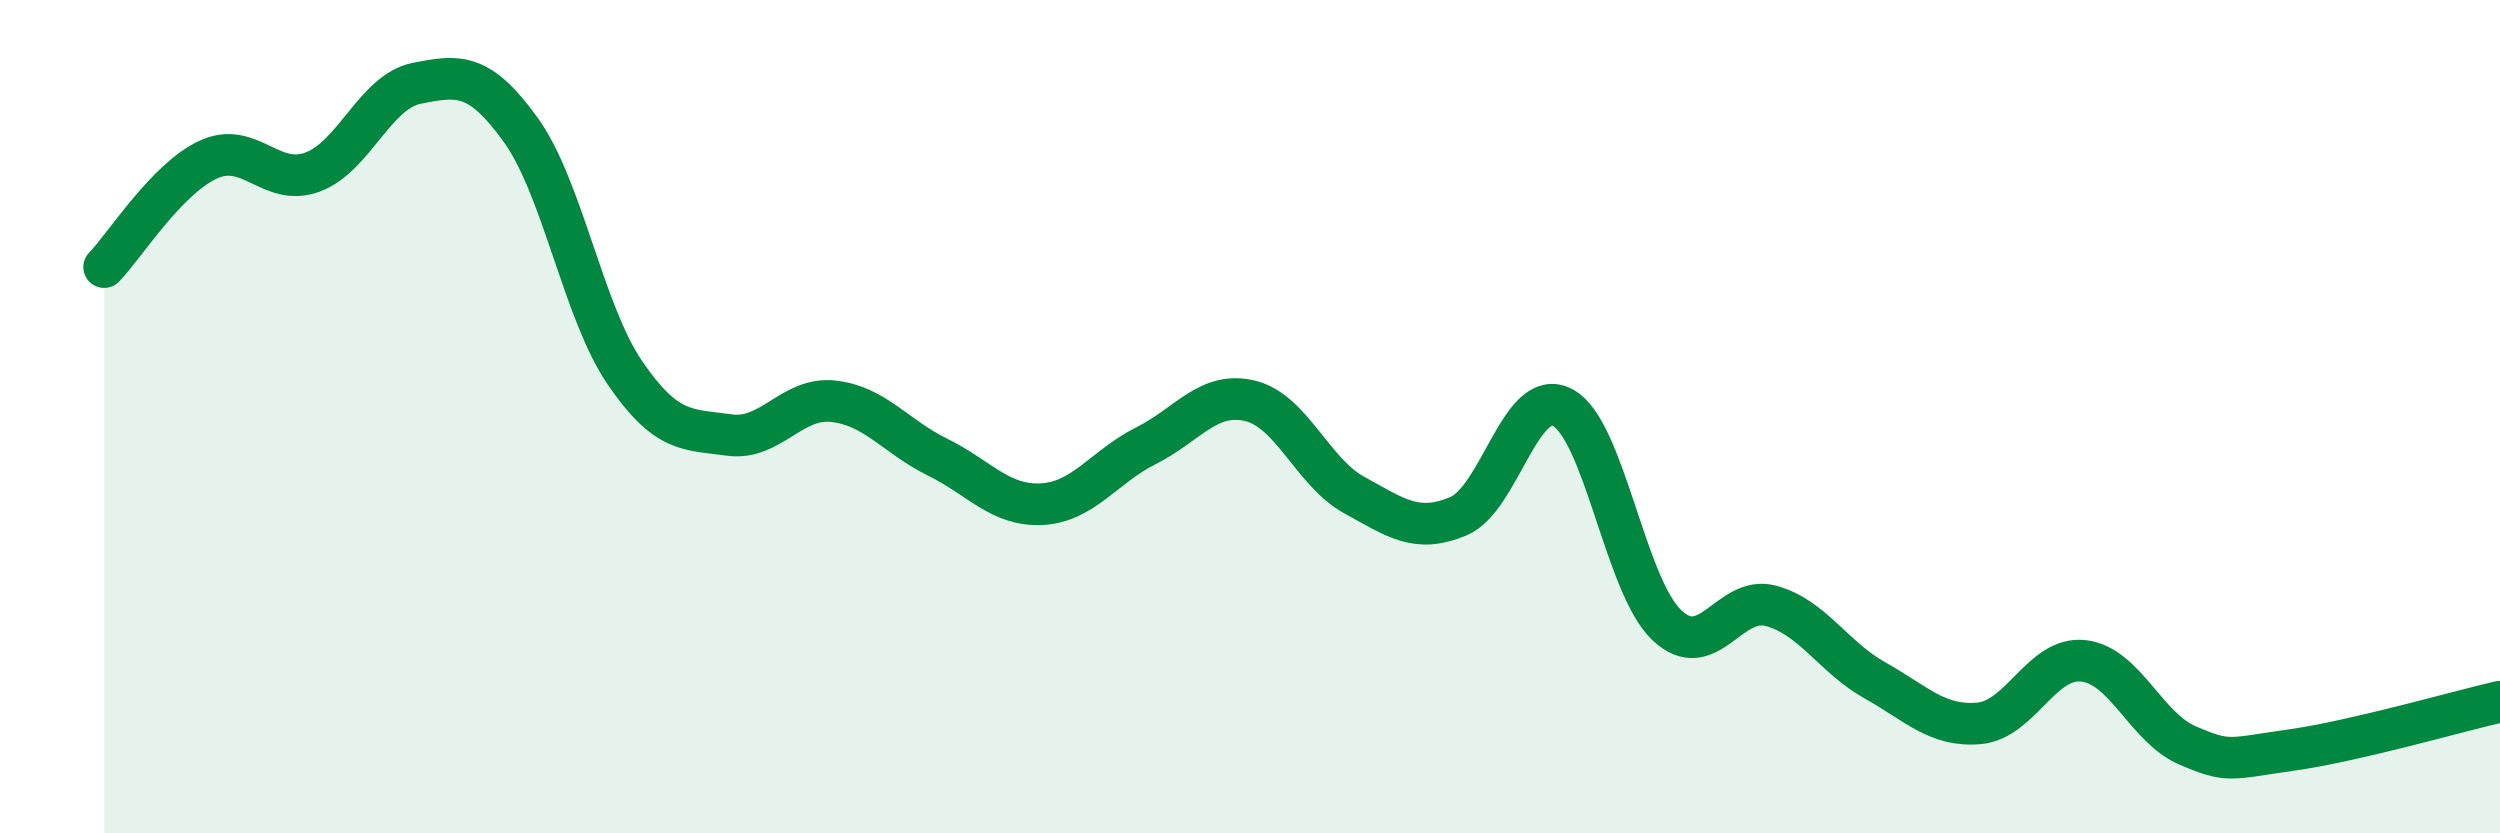
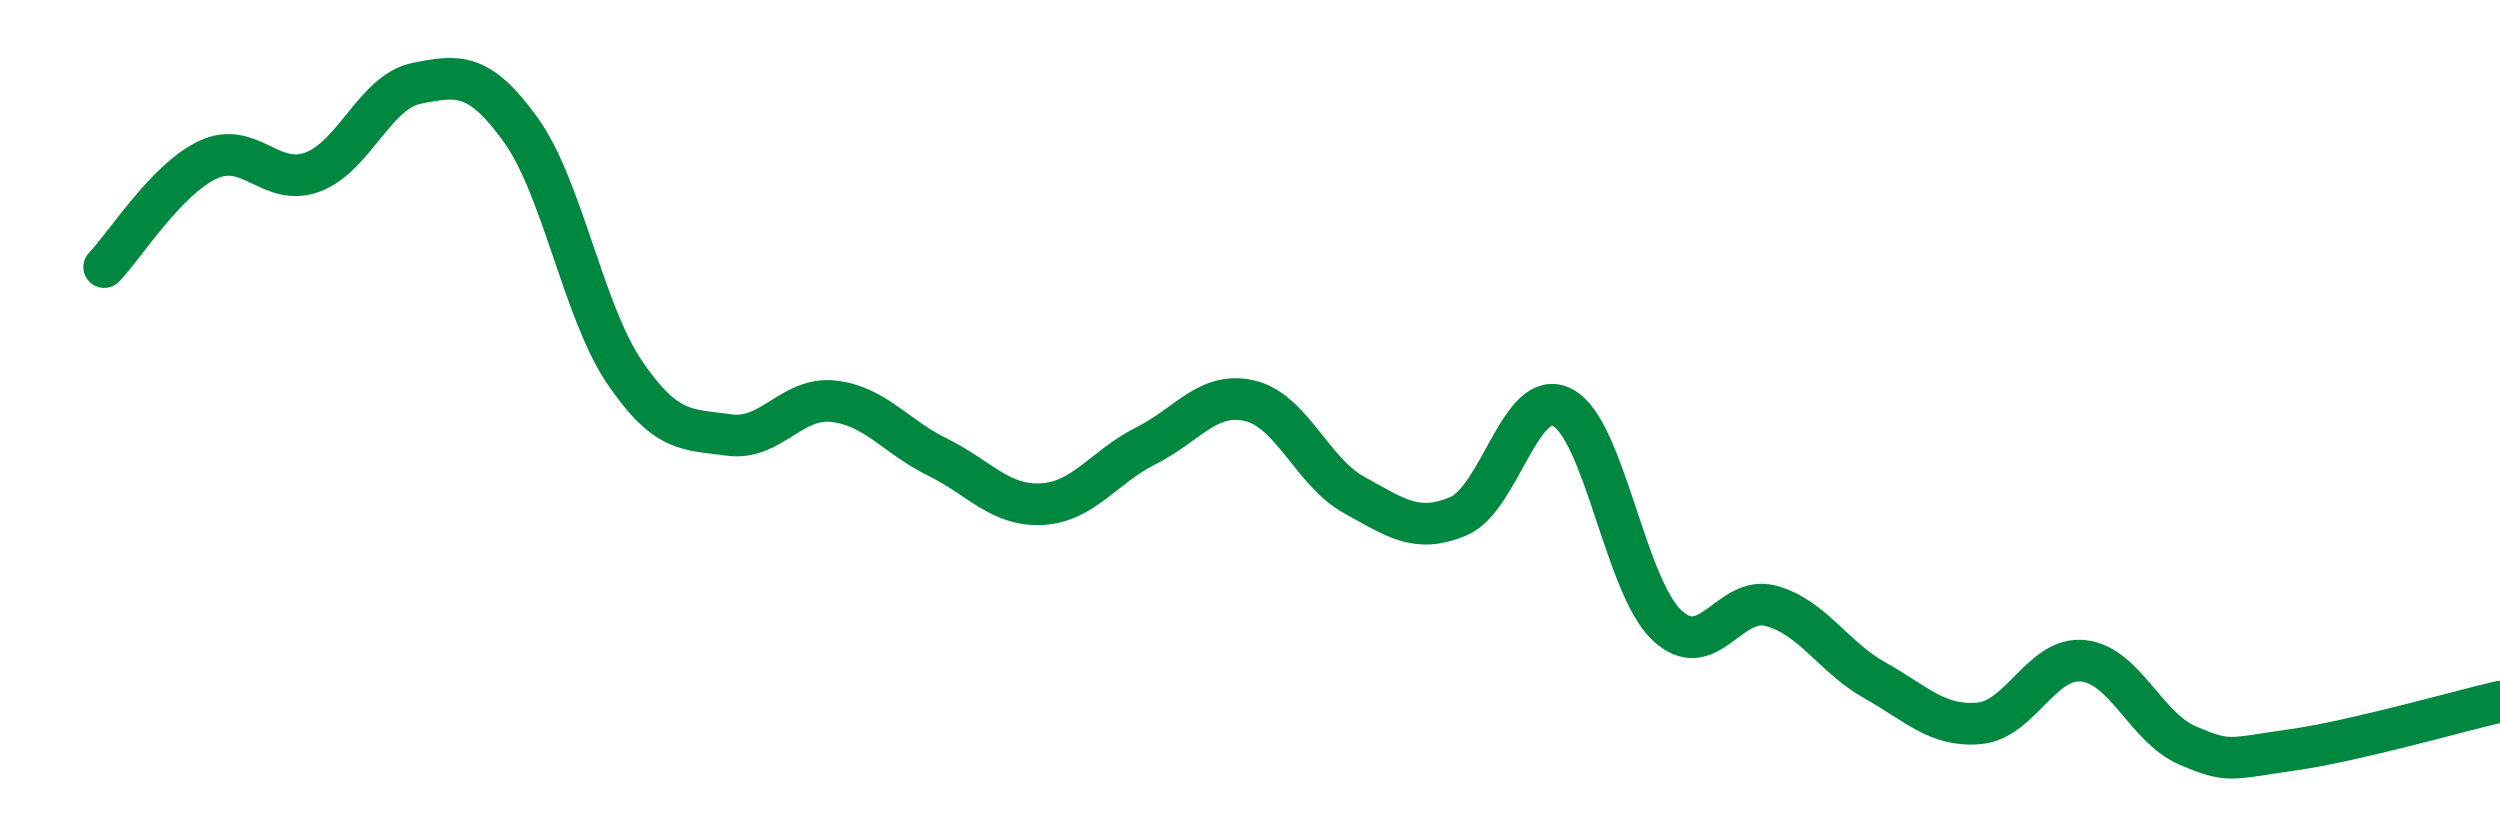
<svg xmlns="http://www.w3.org/2000/svg" width="60" height="20" viewBox="0 0 60 20">
-   <path d="M 2.5,6.41 C 3,5.89 4,4.29 5,3.83 C 6,3.37 6.5,4.5 7.5,4.13 C 8.5,3.76 9,2.2 10,2 C 11,1.8 11.5,1.73 12.5,3.12 C 13.5,4.51 14,7.49 15,8.95 C 16,10.41 16.5,10.3 17.5,10.44 C 18.5,10.58 19,9.52 20,9.63 C 21,9.74 21.5,10.48 22.5,10.97 C 23.5,11.46 24,12.15 25,12.1 C 26,12.05 26.5,11.2 27.5,10.7 C 28.5,10.2 29,9.38 30,9.62 C 31,9.86 31.5,11.33 32.5,11.88 C 33.5,12.43 34,12.81 35,12.39 C 36,11.97 36.5,9.26 37.5,9.78 C 38.5,10.3 39,14.05 40,15 C 41,15.95 41.5,14.27 42.5,14.54 C 43.5,14.81 44,15.77 45,16.33 C 46,16.89 46.5,17.45 47.5,17.36 C 48.5,17.27 49,15.75 50,15.86 C 51,15.97 51.5,17.46 52.5,17.89 C 53.5,18.32 53.5,18.21 55,18 C 56.5,17.79 59,17.07 60,16.84L60 20L2.5 20Z" fill="#008740" opacity="0.1" stroke-linecap="round" stroke-linejoin="round" />
  <path d="M 2.5,6.41 C 3,5.89 4,4.29 5,3.83 C 6,3.37 6.5,4.5 7.5,4.13 C 8.5,3.76 9,2.2 10,2 C 11,1.8 11.5,1.73 12.5,3.12 C 13.5,4.51 14,7.49 15,8.95 C 16,10.41 16.5,10.3 17.5,10.44 C 18.5,10.58 19,9.52 20,9.63 C 21,9.74 21.5,10.48 22.5,10.97 C 23.5,11.46 24,12.15 25,12.1 C 26,12.05 26.5,11.2 27.5,10.7 C 28.5,10.2 29,9.38 30,9.62 C 31,9.86 31.5,11.33 32.5,11.88 C 33.5,12.43 34,12.81 35,12.39 C 36,11.97 36.5,9.26 37.5,9.78 C 38.5,10.3 39,14.05 40,15 C 41,15.95 41.5,14.27 42.5,14.54 C 43.5,14.81 44,15.77 45,16.33 C 46,16.89 46.5,17.45 47.5,17.36 C 48.5,17.27 49,15.75 50,15.86 C 51,15.97 51.5,17.46 52.5,17.89 C 53.5,18.32 53.5,18.21 55,18 C 56.5,17.79 59,17.07 60,16.84" stroke="#008740" stroke-width="1" fill="none" stroke-linecap="round" stroke-linejoin="round" />
</svg>